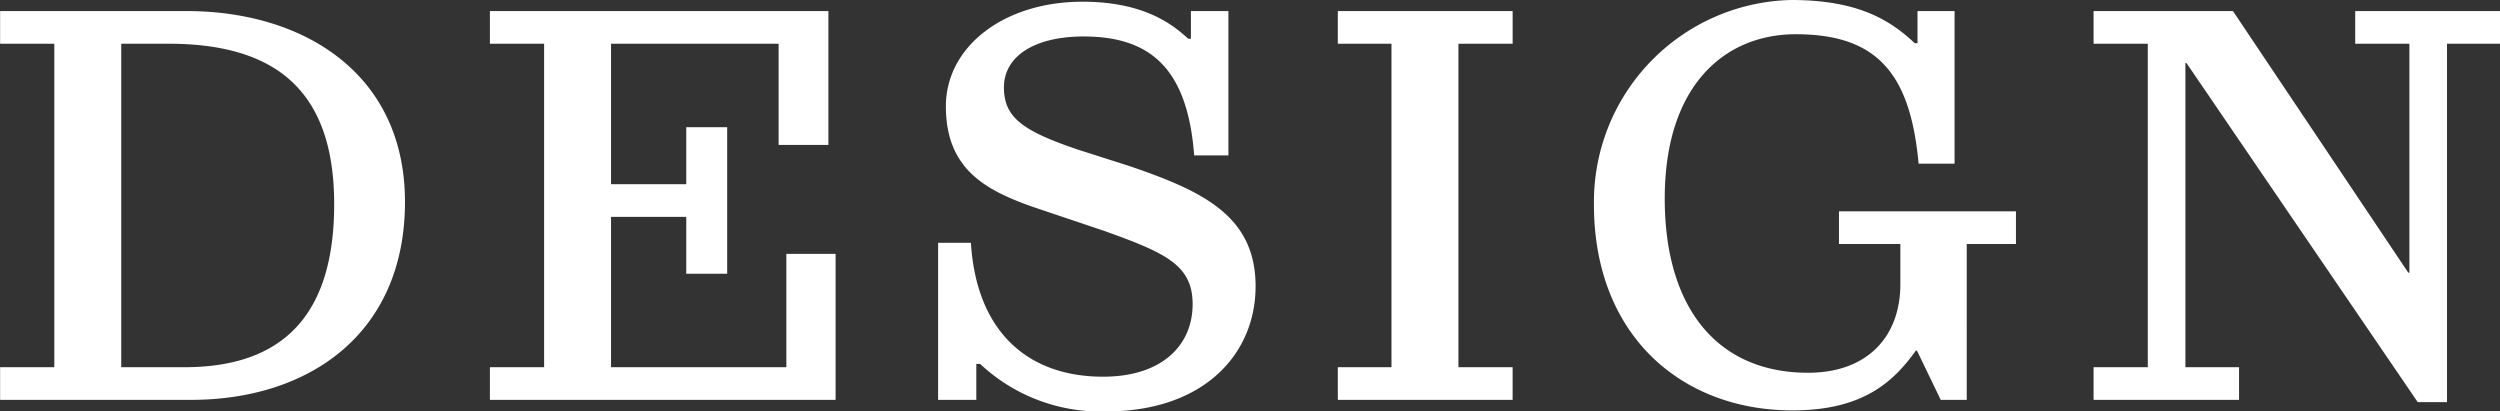
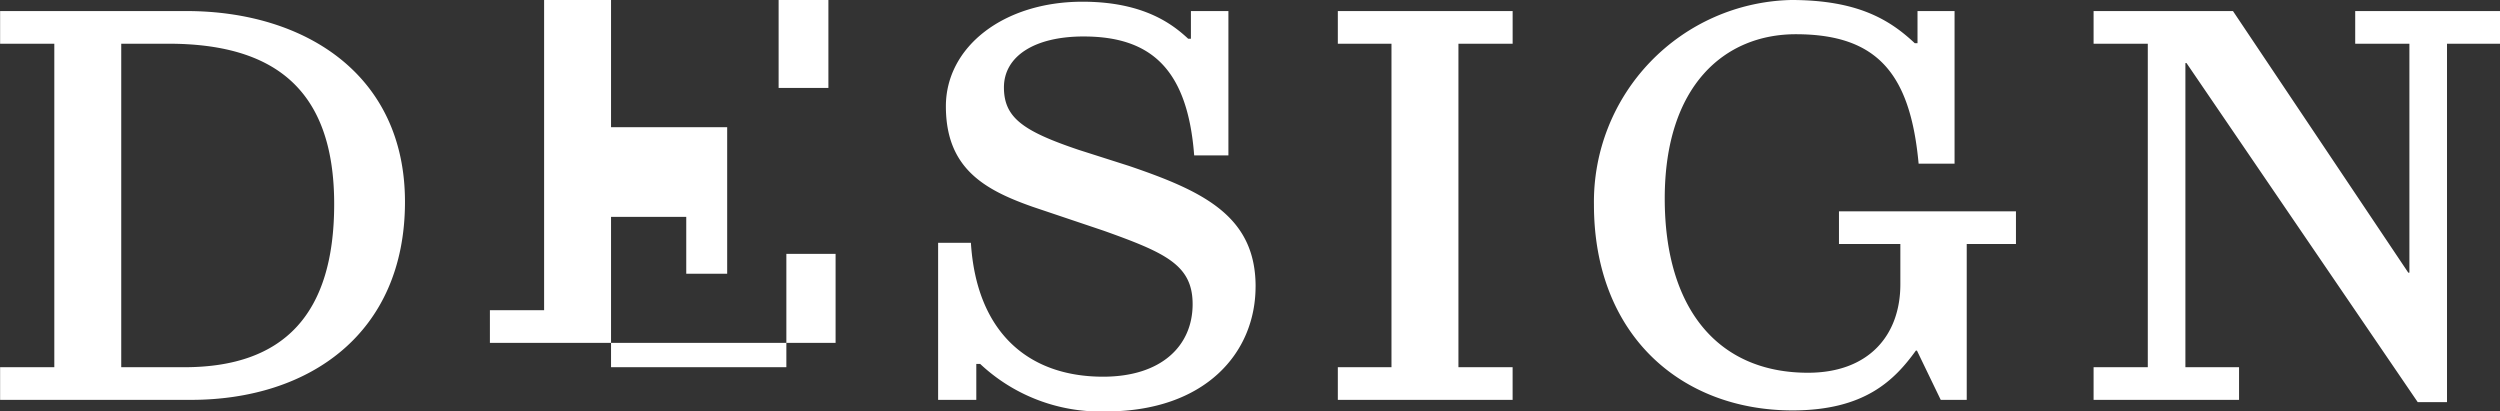
<svg xmlns="http://www.w3.org/2000/svg" width="189.875" height="31.25" viewBox="0 0 189.875 31.25">
  <rect x="0" y="0" width="189.875" height="31.25" fill="#333333" stroke="none" />
  <defs>
    <style>
      .cls-1 {
        fill: #fff;
        fill-rule: evenodd;
      }
    </style>
  </defs>
-   <path id="cnt_des_txt.svg" class="cls-1" d="M735.508,1865.8c0-9.7-7.646-14.49-16.593-14.49H704.758v2.48h4.117v24.57h-4.117v2.48h14.493C728.24,1880.84,735.508,1875.8,735.508,1865.8Zm-5.377.17c0,8.32-3.781,12.39-11.384,12.39h-4.789v-24.57h3.57C725.426,1853.79,730.131,1857.11,730.131,1865.97Zm38.082,3.78h-3.739v8.61H751.158v-11.42h5.713v4.32h3.108v-11.13h-3.108v4.33h-5.713v-10.67h12.728v7.69h3.781v-10.17H741.958v2.48h4.117v24.57h-4.117v2.48h26.255v-11.09Zm31.9,2.48c0-5.34-3.949-7.23-9.62-9.16l-3.823-1.22c-4.2-1.42-5.671-2.43-5.671-4.74,0-2.36,2.311-3.87,6.049-3.87,5.083,0,7.9,2.44,8.4,9.03h2.6v-10.96H795.2v2.1h-0.21c-1.134-1.05-3.319-2.81-8.024-2.81-6.007,0-10.376,3.44-10.376,7.94,0,4.7,2.9,6.34,6.6,7.64l5.377,1.81c4.7,1.68,6.763,2.6,6.763,5.58,0,3.15-2.353,5.51-6.8,5.51-5.755,0-9.62-3.45-10.04-10.17H776v11.93h2.9v-2.73h0.294a13.355,13.355,0,0,0,9.536,3.61C796.288,1881.72,800.111,1877.27,800.111,1872.23Zm19.522,6.13h-4.117v-24.57h4.117v-2.48H806.358v2.48h4.075v24.57h-4.075v2.48h13.275v-2.48Zm38.229-11.84H844.42V1869h4.662v3.06c0,3.91-2.436,6.72-7.015,6.72-6.847,0-10.88-4.87-10.88-13.23,0-8.57,4.537-12.48,9.956-12.48,6.217,0,8.7,3.03,9.326,9.83h2.73v-11.59h-2.814v2.44h-0.21c-1.933-1.81-4.369-3.28-9.41-3.28a15.335,15.335,0,0,0-14.955,15.54c0,9.92,6.637,15.63,15.081,15.63,5.461,0,7.729-2.27,9.368-4.54h0.084l1.806,3.74h1.974V1869h3.739v-2.48Zm36.772-15.21H883.628v2.48h4.116v17.39H887.66l-13.316-19.87H863.758v2.48h4.117v24.57h-4.117v2.48h11.048v-2.48h-4.075v-23.1h0.084l17.56,25.75H890.6v-27.22h4.033v-2.48Z" transform="translate(-704.75 -1850.47)" />
+   <path id="cnt_des_txt.svg" class="cls-1" d="M735.508,1865.8c0-9.7-7.646-14.49-16.593-14.49H704.758v2.48h4.117v24.57h-4.117v2.48h14.493C728.24,1880.84,735.508,1875.8,735.508,1865.8Zm-5.377.17c0,8.32-3.781,12.39-11.384,12.39h-4.789v-24.57h3.57C725.426,1853.79,730.131,1857.11,730.131,1865.97Zm38.082,3.78h-3.739v8.61H751.158v-11.42h5.713v4.32h3.108v-11.13h-3.108h-5.713v-10.67h12.728v7.69h3.781v-10.17H741.958v2.48h4.117v24.57h-4.117v2.48h26.255v-11.09Zm31.9,2.48c0-5.34-3.949-7.23-9.62-9.16l-3.823-1.22c-4.2-1.42-5.671-2.43-5.671-4.74,0-2.36,2.311-3.87,6.049-3.87,5.083,0,7.9,2.44,8.4,9.03h2.6v-10.96H795.2v2.1h-0.21c-1.134-1.05-3.319-2.81-8.024-2.81-6.007,0-10.376,3.44-10.376,7.94,0,4.7,2.9,6.34,6.6,7.64l5.377,1.81c4.7,1.68,6.763,2.6,6.763,5.58,0,3.15-2.353,5.51-6.8,5.51-5.755,0-9.62-3.45-10.04-10.17H776v11.93h2.9v-2.73h0.294a13.355,13.355,0,0,0,9.536,3.61C796.288,1881.72,800.111,1877.27,800.111,1872.23Zm19.522,6.13h-4.117v-24.57h4.117v-2.48H806.358v2.48h4.075v24.57h-4.075v2.48h13.275v-2.48Zm38.229-11.84H844.42V1869h4.662v3.06c0,3.91-2.436,6.72-7.015,6.72-6.847,0-10.88-4.87-10.88-13.23,0-8.57,4.537-12.48,9.956-12.48,6.217,0,8.7,3.03,9.326,9.83h2.73v-11.59h-2.814v2.44h-0.21c-1.933-1.81-4.369-3.28-9.41-3.28a15.335,15.335,0,0,0-14.955,15.54c0,9.92,6.637,15.63,15.081,15.63,5.461,0,7.729-2.27,9.368-4.54h0.084l1.806,3.74h1.974V1869h3.739v-2.48Zm36.772-15.21H883.628v2.48h4.116v17.39H887.66l-13.316-19.87H863.758v2.48h4.117v24.57h-4.117v2.48h11.048v-2.48h-4.075v-23.1h0.084l17.56,25.75H890.6v-27.22h4.033v-2.48Z" transform="translate(-704.75 -1850.47)" />
</svg>